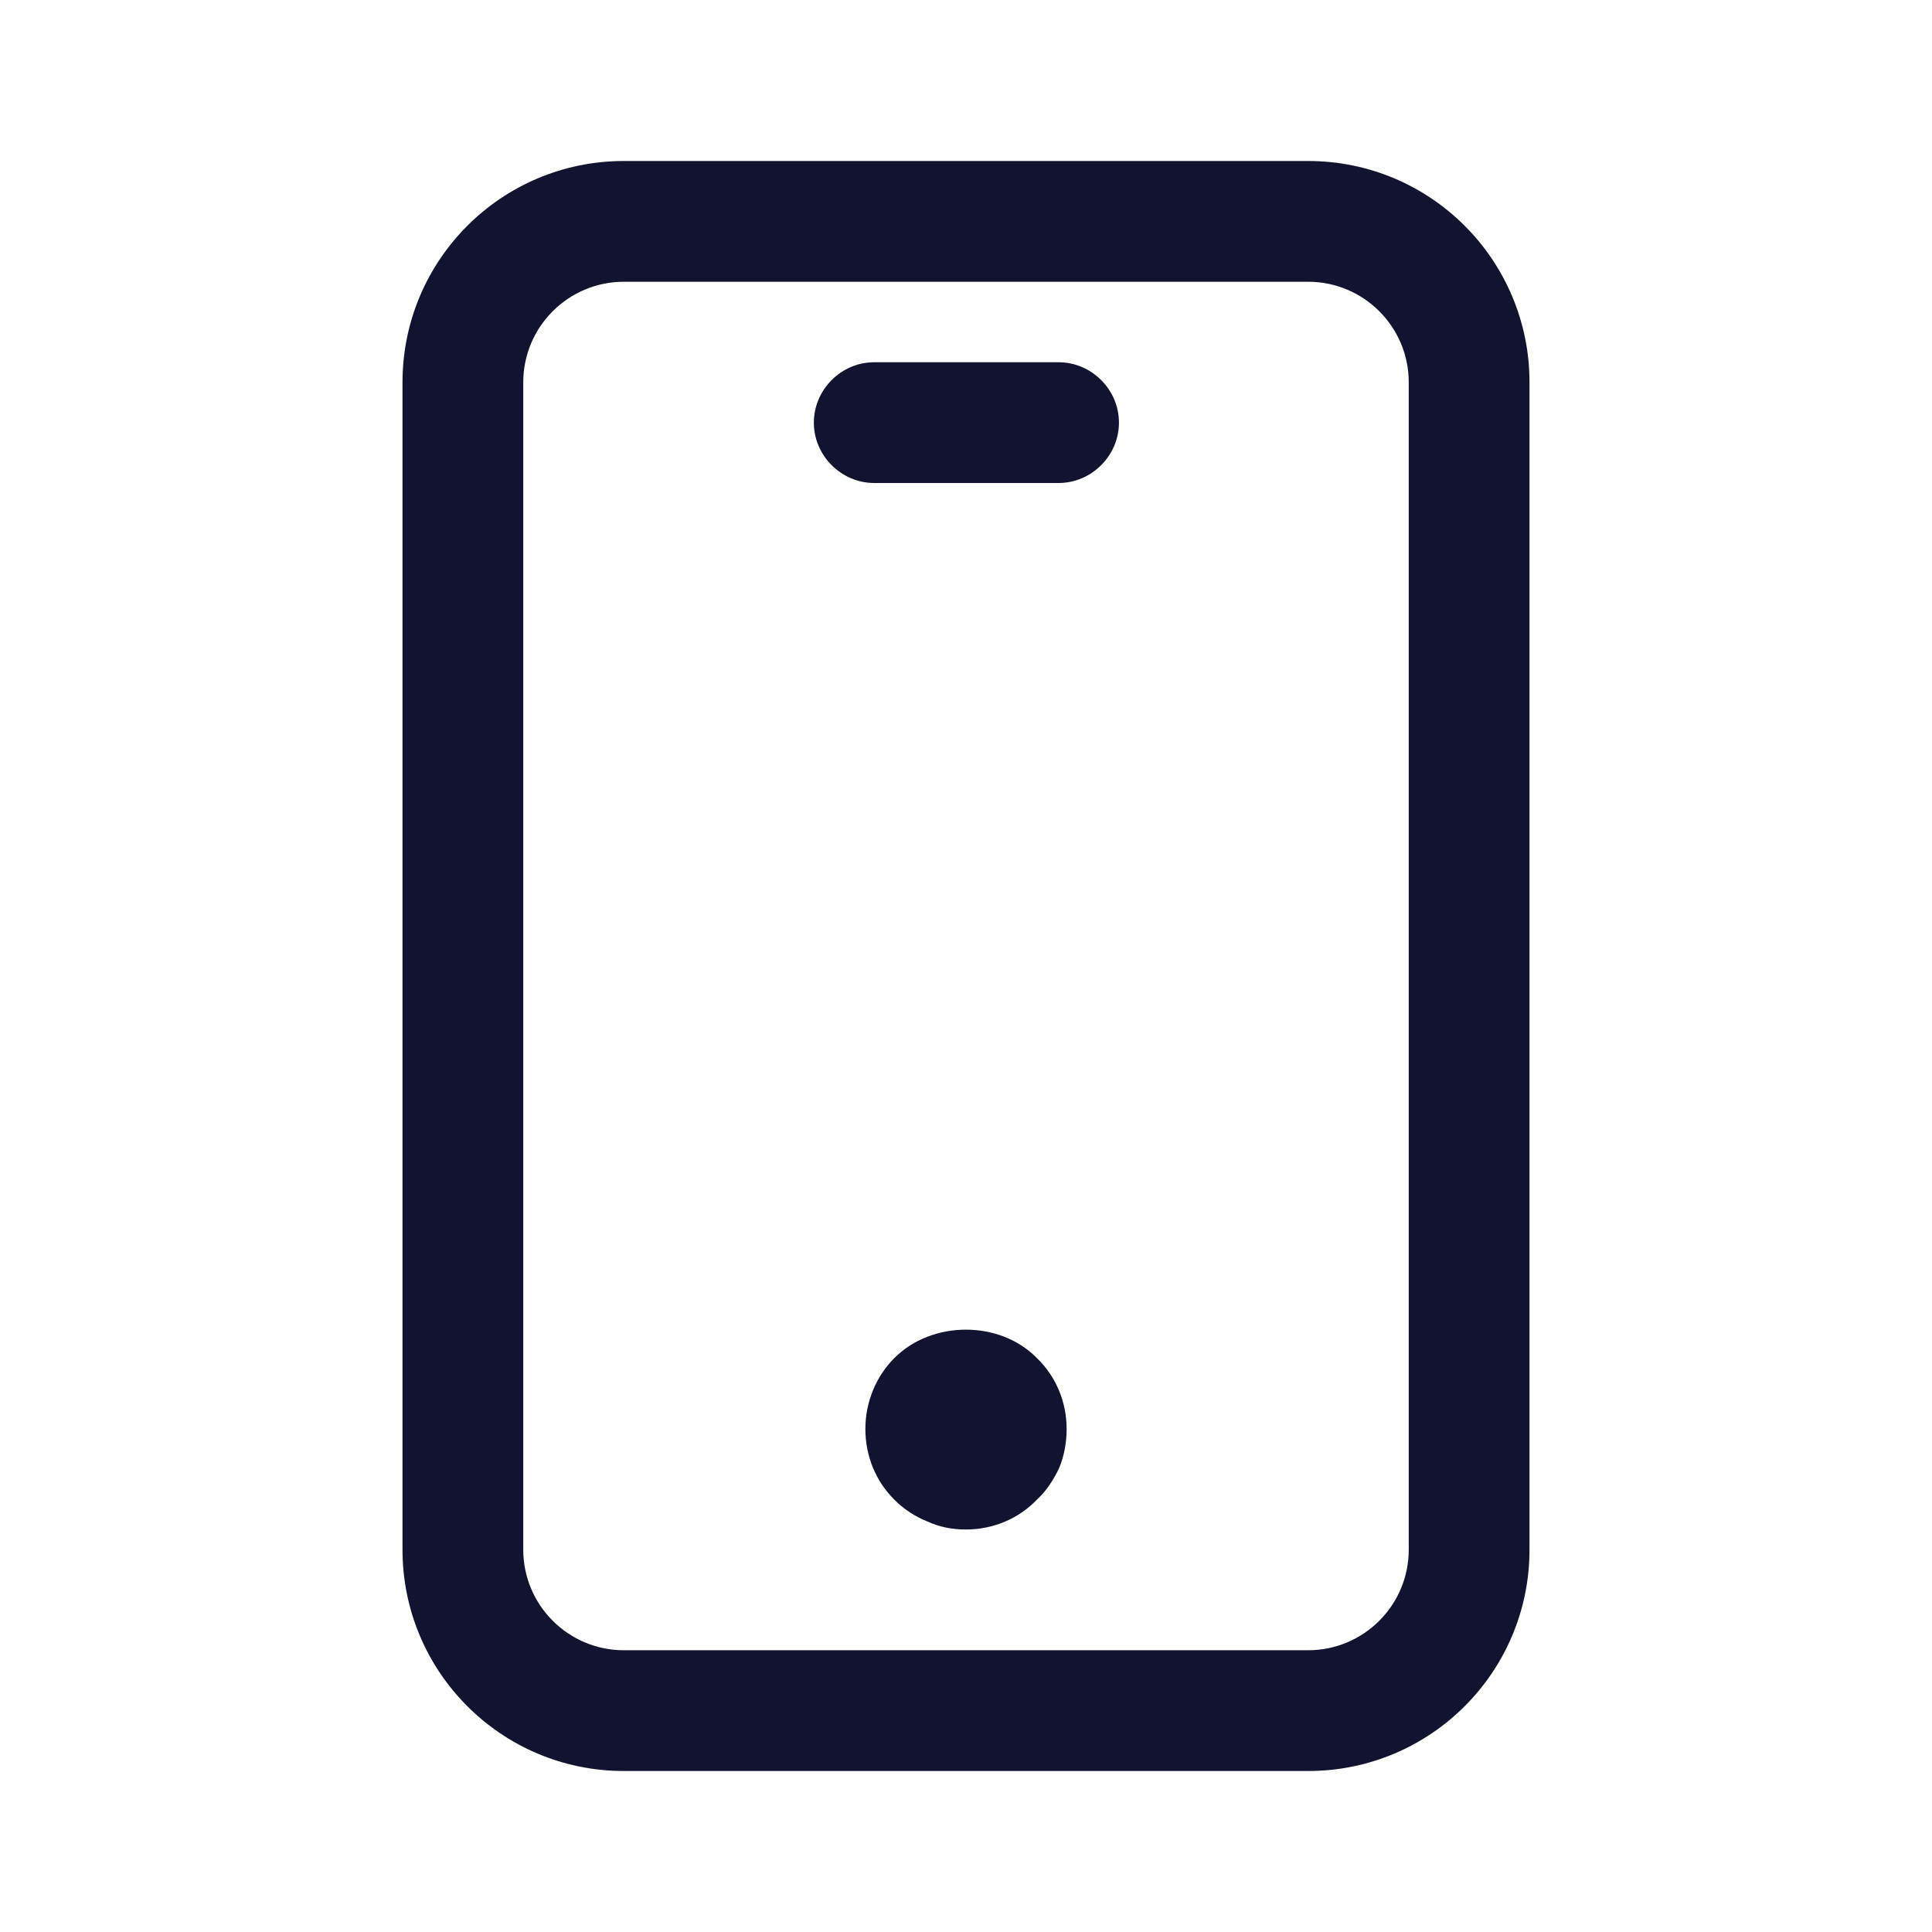
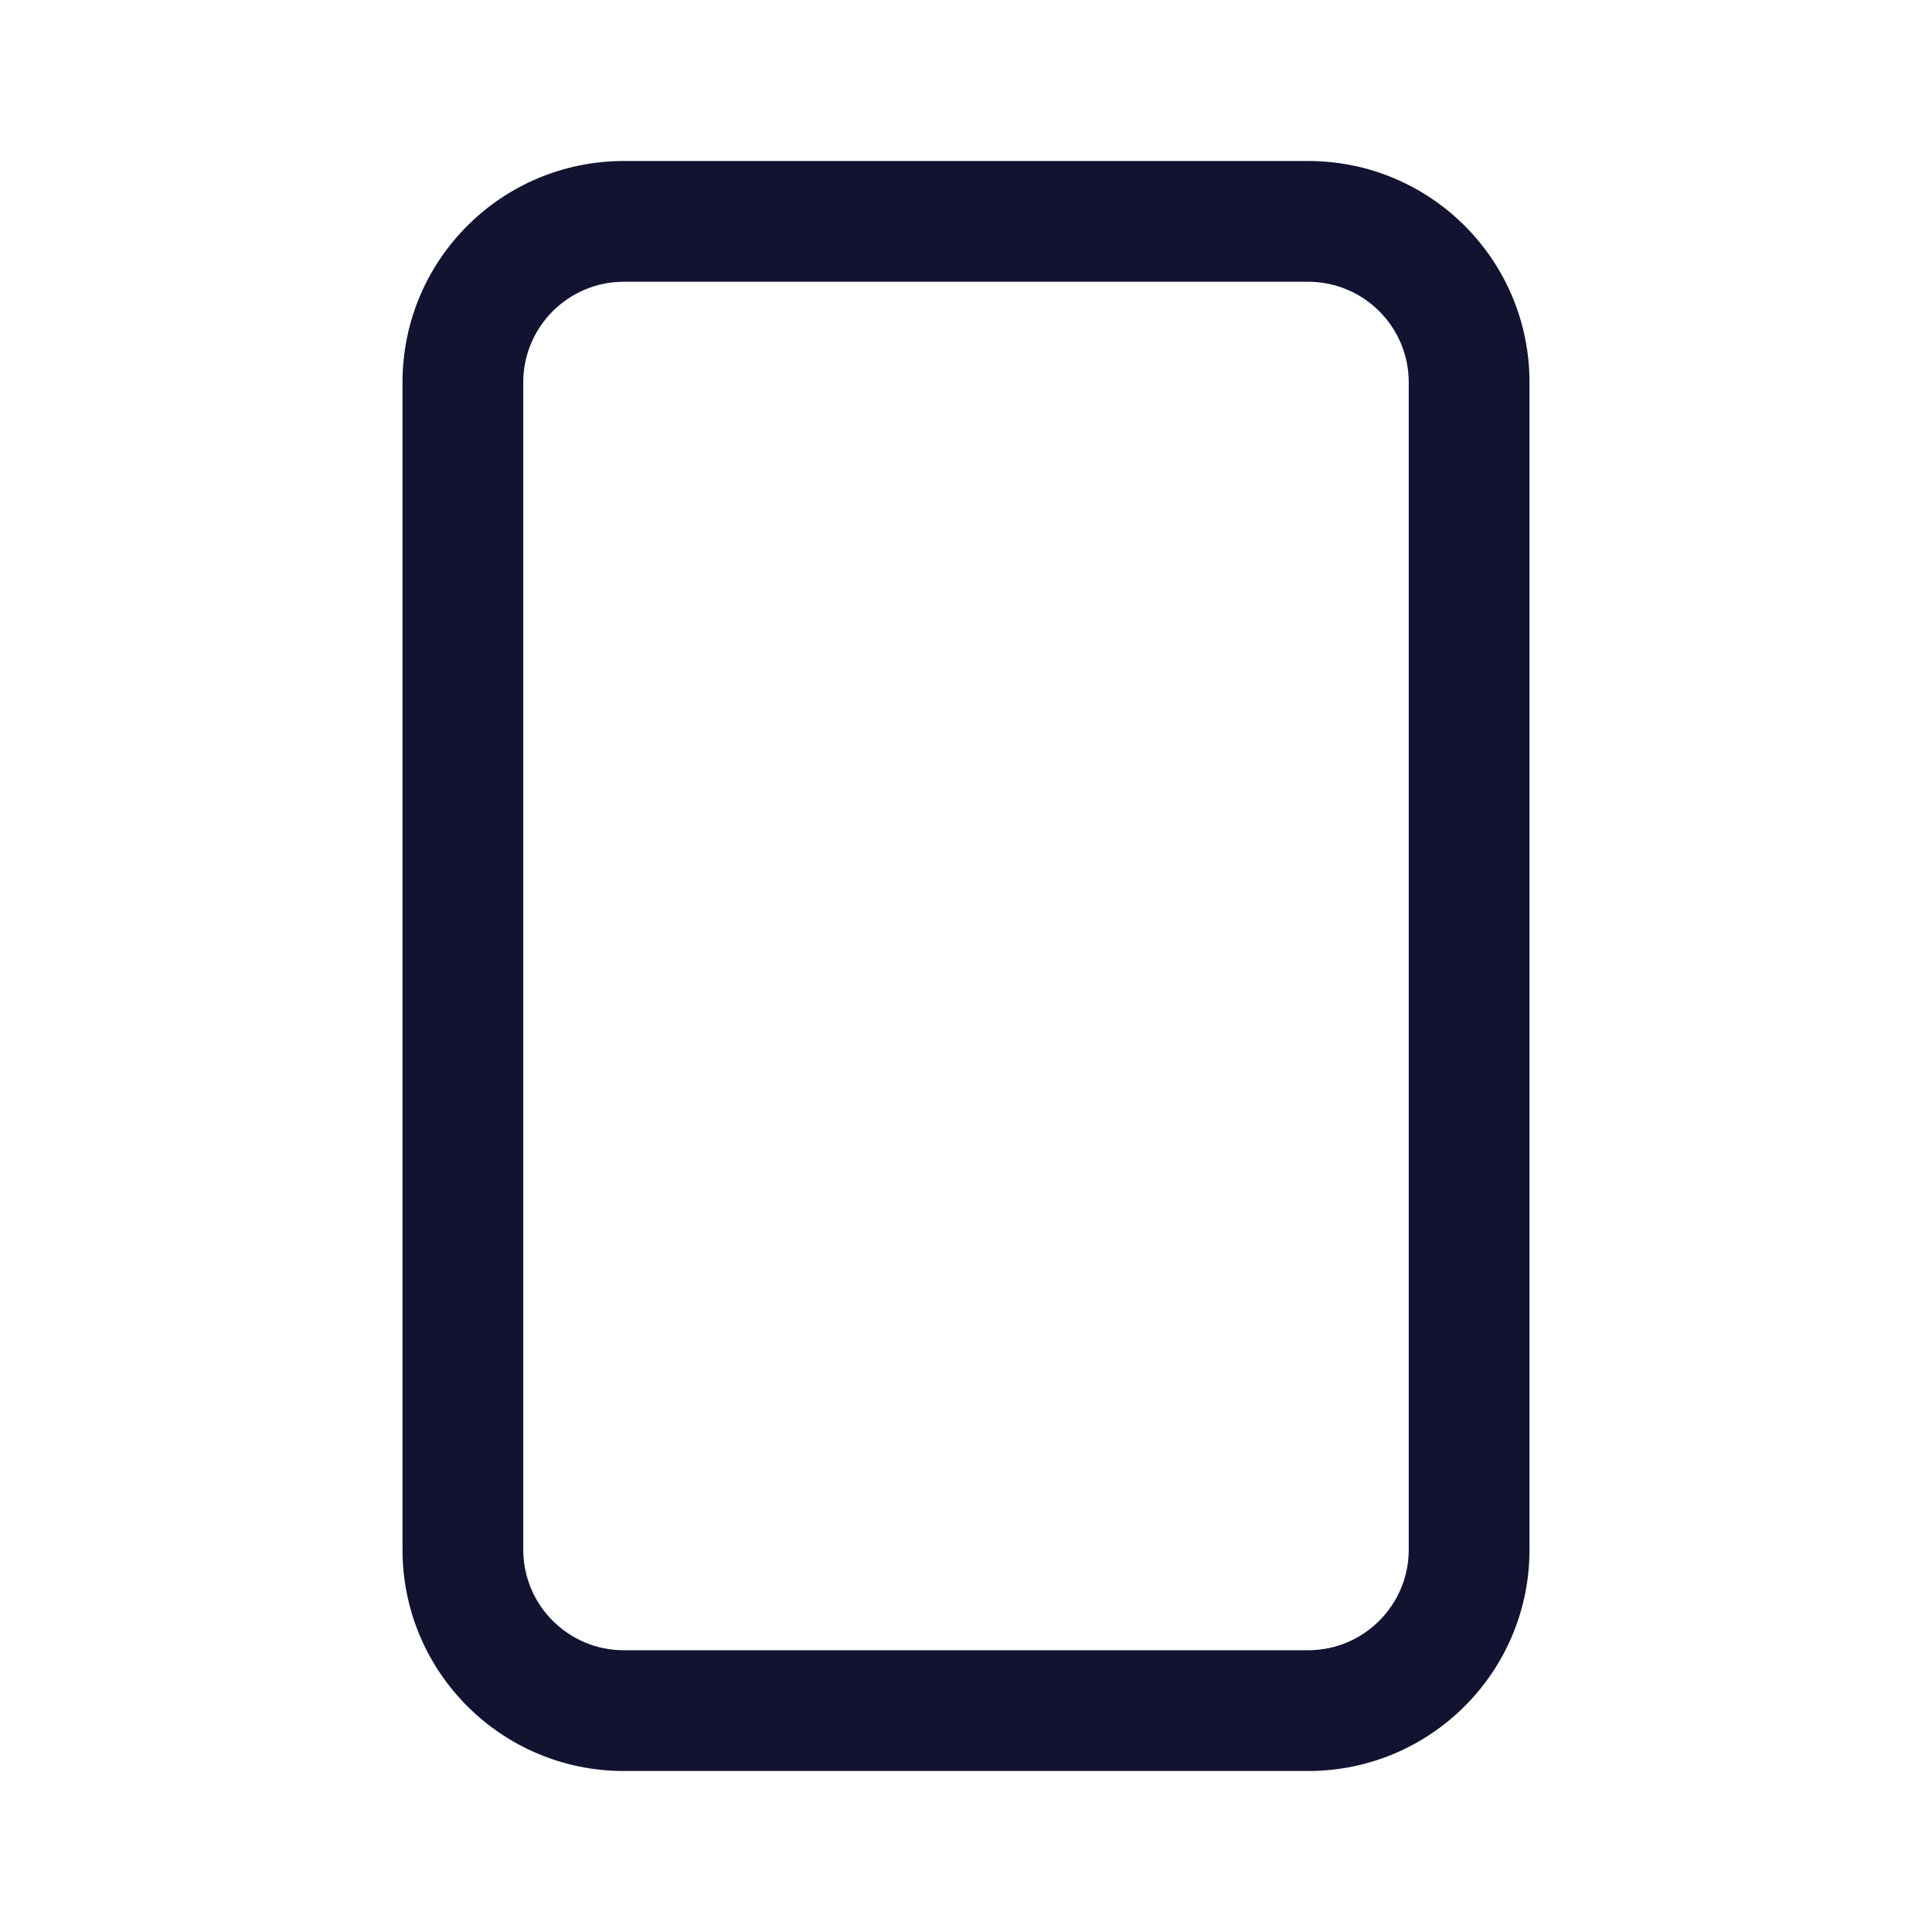
<svg xmlns="http://www.w3.org/2000/svg" version="1.1" x="0px" y="0px" viewBox="0 0 24 24" style="enable-background:new 0 0 24 24;" xml:space="preserve">
  <style type="text/css">
	.st0{fill:none;}
	.st1{fill:#121331;}
</style>
  <g id="bounding_box">
    <rect class="st0" width="24" height="24" />
  </g>
  <g id="design">
    <g>
      <path class="st1" d="M16.25,22h-8.5C6.23,22,5,20.77,5,19.25V4.75C5,3.23,6.23,2,7.75,2h8.5C17.77,2,19,3.23,19,4.75v14.5    C19,20.77,17.77,22,16.25,22z M7.75,3.5C7.06,3.5,6.5,4.06,6.5,4.75v14.5c0,0.69,0.56,1.25,1.25,1.25h8.5    c0.69,0,1.25-0.56,1.25-1.25V4.75c0-0.69-0.56-1.25-1.25-1.25H7.75z" />
-       <path class="st1" d="M12,19c-0.17,0-0.33-0.03-0.48-0.1c-0.15-0.06-0.29-0.15-0.41-0.27c-0.23-0.23-0.36-0.54-0.36-0.88    c0-0.33,0.13-0.65,0.36-0.88c0.47-0.47,1.31-0.47,1.77,0c0.24,0.23,0.37,0.55,0.37,0.88c0,0.17-0.03,0.33-0.09,0.48    c-0.07,0.15-0.16,0.29-0.28,0.4C12.65,18.87,12.33,19,12,19z" />
-       <path class="st1" d="M13.15,6h-2.29c-0.41,0-0.75-0.34-0.75-0.75s0.34-0.75,0.75-0.75h2.29c0.41,0,0.75,0.34,0.75,0.75    S13.56,6,13.15,6z" />
    </g>
  </g>
</svg>